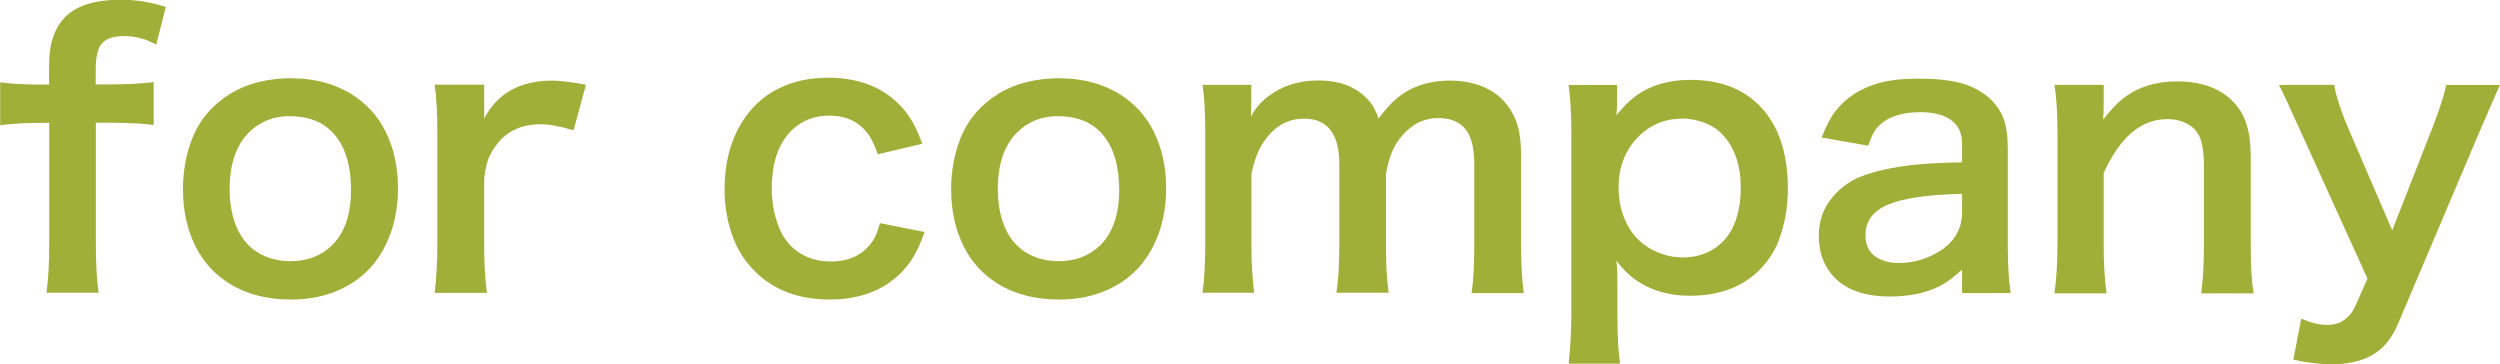
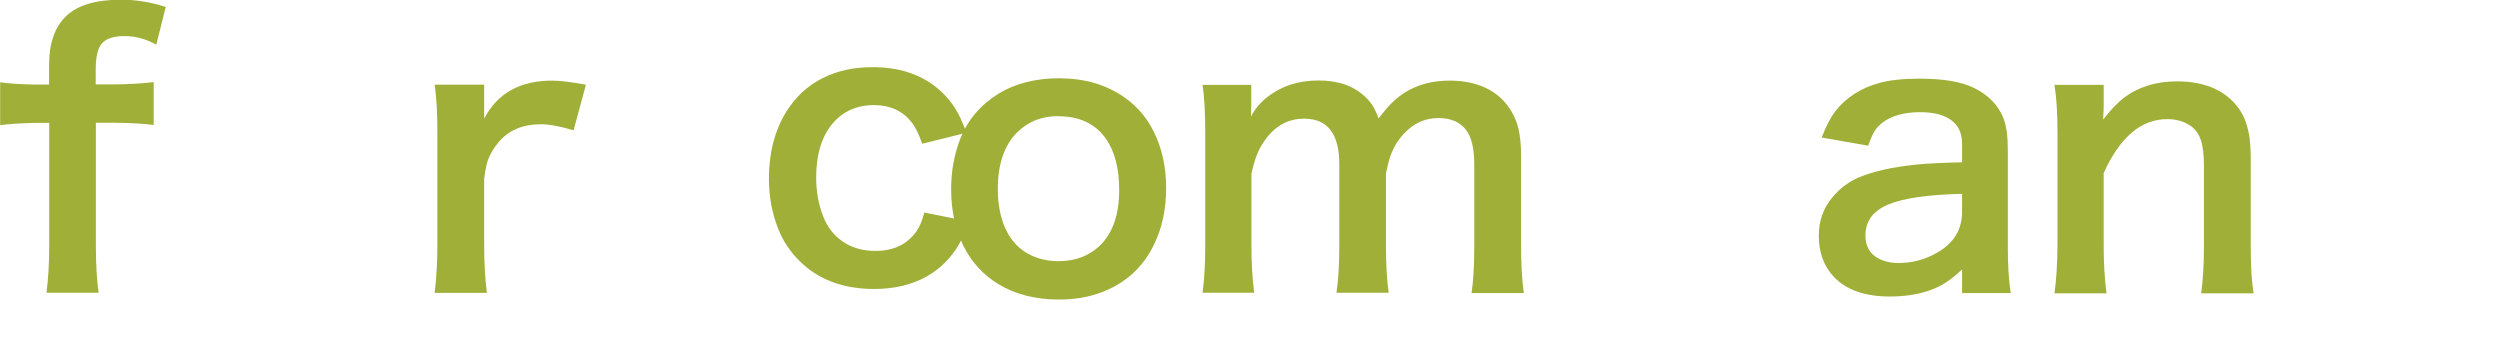
<svg xmlns="http://www.w3.org/2000/svg" id="_レイヤー_2" viewBox="0 0 165.59 24.12">
  <defs>
    <style>.cls-1{fill:#a0af37;stroke-width:0px;}</style>
  </defs>
  <g id="_デザイン">
    <path class="cls-1" d="M3.25,8.14h-.97c-.9.02-1.66.07-2.27.15v-2.84c.5.08,1.26.13,2.27.15h.97v-1.27c0-1.47.38-2.56,1.15-3.28.75-.71,1.96-1.07,3.62-1.07.98,0,1.96.16,2.96.48l-.63,2.5c-.67-.38-1.38-.57-2.13-.57-.7,0-1.2.17-1.48.5-.27.31-.4.89-.4,1.73v.97h1.14c.93,0,1.83-.05,2.7-.15v2.84c-.68-.09-1.57-.14-2.66-.15h-1.17v8.13c0,1.23.06,2.27.18,3.13h-3.45c.12-.94.18-1.98.18-3.13v-8.13Z" />
-     <path class="cls-1" d="M19.35,5.19c1.46,0,2.75.34,3.87,1.01,1.02.62,1.8,1.46,2.32,2.52.55,1.1.82,2.35.82,3.75s-.27,2.66-.82,3.76c-.74,1.52-1.92,2.57-3.54,3.16-.82.3-1.73.45-2.72.45-1.56,0-2.91-.34-4.03-1.02-1.01-.62-1.77-1.45-2.3-2.5-.55-1.1-.83-2.36-.83-3.79,0-1.19.2-2.3.61-3.35.5-1.26,1.35-2.25,2.55-2.99,1.1-.67,2.46-1.01,4.07-1.01ZM19.21,7.69c-1.09,0-1.99.36-2.71,1.07-.86.85-1.29,2.11-1.29,3.76,0,1.06.19,1.98.56,2.74.46.93,1.18,1.55,2.16,1.85.4.12.83.19,1.29.19,1.11,0,2.02-.34,2.74-1.02.86-.83,1.29-2.06,1.29-3.69,0-1.45-.3-2.6-.9-3.43-.7-.98-1.75-1.46-3.14-1.46Z" />
    <path class="cls-1" d="M38.81,5.61l-.82,3.02c-.9-.27-1.62-.4-2.17-.4-1.18,0-2.11.39-2.78,1.17-.32.38-.56.77-.71,1.17-.1.27-.19.7-.26,1.27v4.43c0,1.16.06,2.21.18,3.13h-3.46c.12-.99.18-2.04.18-3.13v-7.52c0-1.27-.06-2.32-.18-3.14h3.28v2.25c.87-1.68,2.37-2.52,4.51-2.52.5,0,1.24.09,2.23.27Z" />
-     <path class="cls-1" d="M61.08,9.52l-2.94.7c-.21-.63-.45-1.12-.73-1.46-.59-.73-1.41-1.1-2.47-1.1-.98,0-1.8.31-2.46.93-.91.87-1.36,2.17-1.36,3.9,0,.89.15,1.73.46,2.53.3.79.8,1.39,1.49,1.8.57.34,1.23.5,1.97.5,1.23,0,2.14-.45,2.75-1.34.2-.29.36-.69.49-1.2l2.96.59c-.3.86-.63,1.54-1.01,2.05-.5.68-1.11,1.21-1.82,1.61-.98.54-2.13.81-3.45.81-2.06,0-3.72-.62-4.97-1.88-.59-.59-1.05-1.27-1.36-2.04-.43-1.06-.64-2.19-.64-3.39,0-1.68.37-3.13,1.1-4.35.62-1.02,1.43-1.79,2.45-2.3s2.07-.73,3.32-.73c1.7,0,3.09.44,4.2,1.32.7.56,1.23,1.24,1.61,2.04.11.23.25.56.41.98Z" />
+     <path class="cls-1" d="M61.08,9.52c-.21-.63-.45-1.12-.73-1.46-.59-.73-1.41-1.1-2.47-1.1-.98,0-1.8.31-2.46.93-.91.87-1.36,2.17-1.36,3.9,0,.89.15,1.73.46,2.53.3.79.8,1.39,1.49,1.8.57.34,1.23.5,1.97.5,1.23,0,2.14-.45,2.75-1.34.2-.29.36-.69.49-1.2l2.96.59c-.3.86-.63,1.54-1.01,2.05-.5.68-1.11,1.21-1.82,1.61-.98.54-2.13.81-3.45.81-2.06,0-3.72-.62-4.97-1.88-.59-.59-1.05-1.27-1.36-2.04-.43-1.06-.64-2.19-.64-3.39,0-1.68.37-3.13,1.1-4.35.62-1.02,1.43-1.79,2.45-2.3s2.07-.73,3.32-.73c1.7,0,3.09.44,4.2,1.32.7.56,1.23,1.24,1.61,2.04.11.23.25.56.41.98Z" />
    <path class="cls-1" d="M70.23,5.19c1.46,0,2.75.34,3.87,1.01,1.02.62,1.8,1.46,2.32,2.52.55,1.1.82,2.35.82,3.75s-.27,2.66-.82,3.76c-.74,1.52-1.92,2.57-3.54,3.16-.82.3-1.73.45-2.72.45-1.56,0-2.91-.34-4.03-1.02-1.01-.62-1.77-1.45-2.3-2.5-.55-1.1-.83-2.36-.83-3.79,0-1.19.2-2.3.61-3.35.5-1.26,1.35-2.25,2.55-2.99,1.1-.67,2.46-1.01,4.07-1.01ZM70.09,7.69c-1.09,0-1.99.36-2.71,1.07-.86.85-1.29,2.11-1.29,3.76,0,1.06.19,1.98.56,2.74.46.93,1.18,1.55,2.16,1.85.4.12.83.19,1.29.19,1.11,0,2.02-.34,2.74-1.02.86-.83,1.29-2.06,1.29-3.69,0-1.45-.3-2.6-.9-3.43-.7-.98-1.75-1.46-3.14-1.46Z" />
    <path class="cls-1" d="M79.65,19.41c.12-.88.18-1.93.18-3.13v-7.52c0-1.33-.06-2.38-.18-3.14h3.23v1.22c0,.38-.02.68-.02.9.23-.49.6-.93,1.09-1.32.94-.73,2.06-1.09,3.38-1.09s2.33.36,3.09,1.08c.25.23.45.48.59.75.09.17.2.4.3.69.39-.51.71-.88.95-1.1.98-.94,2.24-1.41,3.76-1.41s2.77.46,3.6,1.37c.46.51.78,1.11.95,1.79.12.49.18,1.11.18,1.86v5.93c0,1.23.06,2.27.18,3.12h-3.46c.12-.79.18-1.83.18-3.13v-5.38c0-1.05-.18-1.81-.54-2.29-.4-.52-1-.79-1.82-.79-.76,0-1.41.24-1.96.71-.52.45-.9.97-1.15,1.58-.13.31-.26.77-.38,1.38v4.78c0,1.24.06,2.28.18,3.12h-3.46c.12-.78.19-1.82.19-3.13v-5.38c0-2.02-.78-3.02-2.33-3.02-.99,0-1.82.42-2.47,1.25-.27.35-.49.72-.64,1.1-.12.28-.25.71-.38,1.29v4.76c0,1.15.06,2.19.18,3.13h-3.41Z" />
-     <path class="cls-1" d="M107.11,5.61v1.17c0,.3-.02.58-.05.86.45-.56.89-1,1.32-1.31.98-.7,2.17-1.04,3.59-1.04,1.91,0,3.43.56,4.55,1.69,1.27,1.27,1.9,3.12,1.9,5.53,0,1.24-.21,2.4-.63,3.48-.27.69-.68,1.31-1.24,1.88-1.15,1.15-2.69,1.72-4.62,1.72-1.38,0-2.56-.34-3.56-1.03-.47-.32-.9-.75-1.3-1.29.02.21.03.47.05.77,0,.18.01.52.01,1.02v1.85c0,1.25.05,2.31.18,3.18h-3.41c.11-.98.17-2.04.18-3.16v-12.09c0-1.23-.06-2.3-.18-3.21h3.22ZM111.39,7.86c-1.04,0-1.94.34-2.7,1.03-.98.9-1.48,2.07-1.48,3.52,0,.95.2,1.79.61,2.54.44.8,1.09,1.39,1.97,1.76.55.23,1.11.34,1.69.34.83,0,1.55-.22,2.18-.66.45-.33.81-.74,1.07-1.24.38-.76.57-1.66.57-2.71,0-1.48-.4-2.66-1.2-3.52-.37-.4-.85-.69-1.44-.87-.41-.13-.83-.2-1.28-.2Z" />
    <path class="cls-1" d="M129.96,19.41v-1.56c-.56.52-1.05.88-1.48,1.1-.91.46-2.02.69-3.3.69-1.64,0-2.88-.43-3.7-1.29-.67-.7-1.01-1.62-1.01-2.74,0-.98.3-1.82.9-2.54.5-.6,1.1-1.05,1.8-1.34.95-.39,2.17-.66,3.67-.82.73-.08,1.77-.13,3.12-.16v-1.21c0-.62-.18-1.09-.53-1.42-.48-.46-1.22-.69-2.23-.69-1.07,0-1.9.23-2.5.68-.23.18-.41.37-.54.58s-.27.53-.42.96l-3.08-.54c.3-.78.61-1.36.91-1.75.72-.91,1.68-1.53,2.89-1.86.72-.2,1.61-.29,2.67-.29,1.58,0,2.78.2,3.61.61.98.48,1.63,1.16,1.97,2.04.19.5.28,1.19.28,2.07v6.48c0,1.15.06,2.15.19,3h-3.23ZM129.96,12.84c-2.27.05-3.91.29-4.9.71-1,.42-1.5,1.1-1.5,2.04,0,.63.22,1.1.67,1.41.41.28.92.42,1.52.42.74,0,1.45-.15,2.12-.46,1.39-.63,2.09-1.61,2.09-2.92v-1.21Z" />
    <path class="cls-1" d="M136.08,19.41c.12-.84.19-1.88.2-3.13v-7.52c0-1.28-.07-2.33-.2-3.14h3.26v1.28c0,.3-.01.64-.04,1.02.5-.63.95-1.11,1.36-1.43.96-.73,2.14-1.1,3.53-1.1,1.85,0,3.21.59,4.08,1.77.38.52.62,1.18.73,1.96.05.38.08.85.08,1.41v5.78c0,1.29.06,2.33.19,3.12h-3.47c.12-.91.18-1.96.18-3.13v-5.34c0-.72-.07-1.29-.21-1.7-.16-.48-.46-.83-.88-1.05-.38-.21-.83-.32-1.34-.32-1.73,0-3.13,1.19-4.21,3.57v4.84c0,1.12.06,2.17.19,3.13h-3.45Z" />
-     <path class="cls-1" d="M156.81,18.45l-4.48-9.87c-.7-1.55-1.16-2.54-1.38-2.96h3.66c.03.21.07.41.12.6.23.81.49,1.55.79,2.23l2.93,6.81,2.67-6.81c.5-1.3.8-2.24.9-2.82h3.57c-.25.54-.49,1.09-.73,1.65l-.57,1.31-5.46,12.87c-.42,1-1.02,1.7-1.79,2.11-.73.38-1.61.56-2.64.56-.66,0-1.5-.1-2.5-.3l.53-2.73c.62.28,1.19.42,1.69.42s.88-.12,1.18-.35c.31-.23.54-.52.69-.87l.82-1.84Z" />
  </g>
</svg>